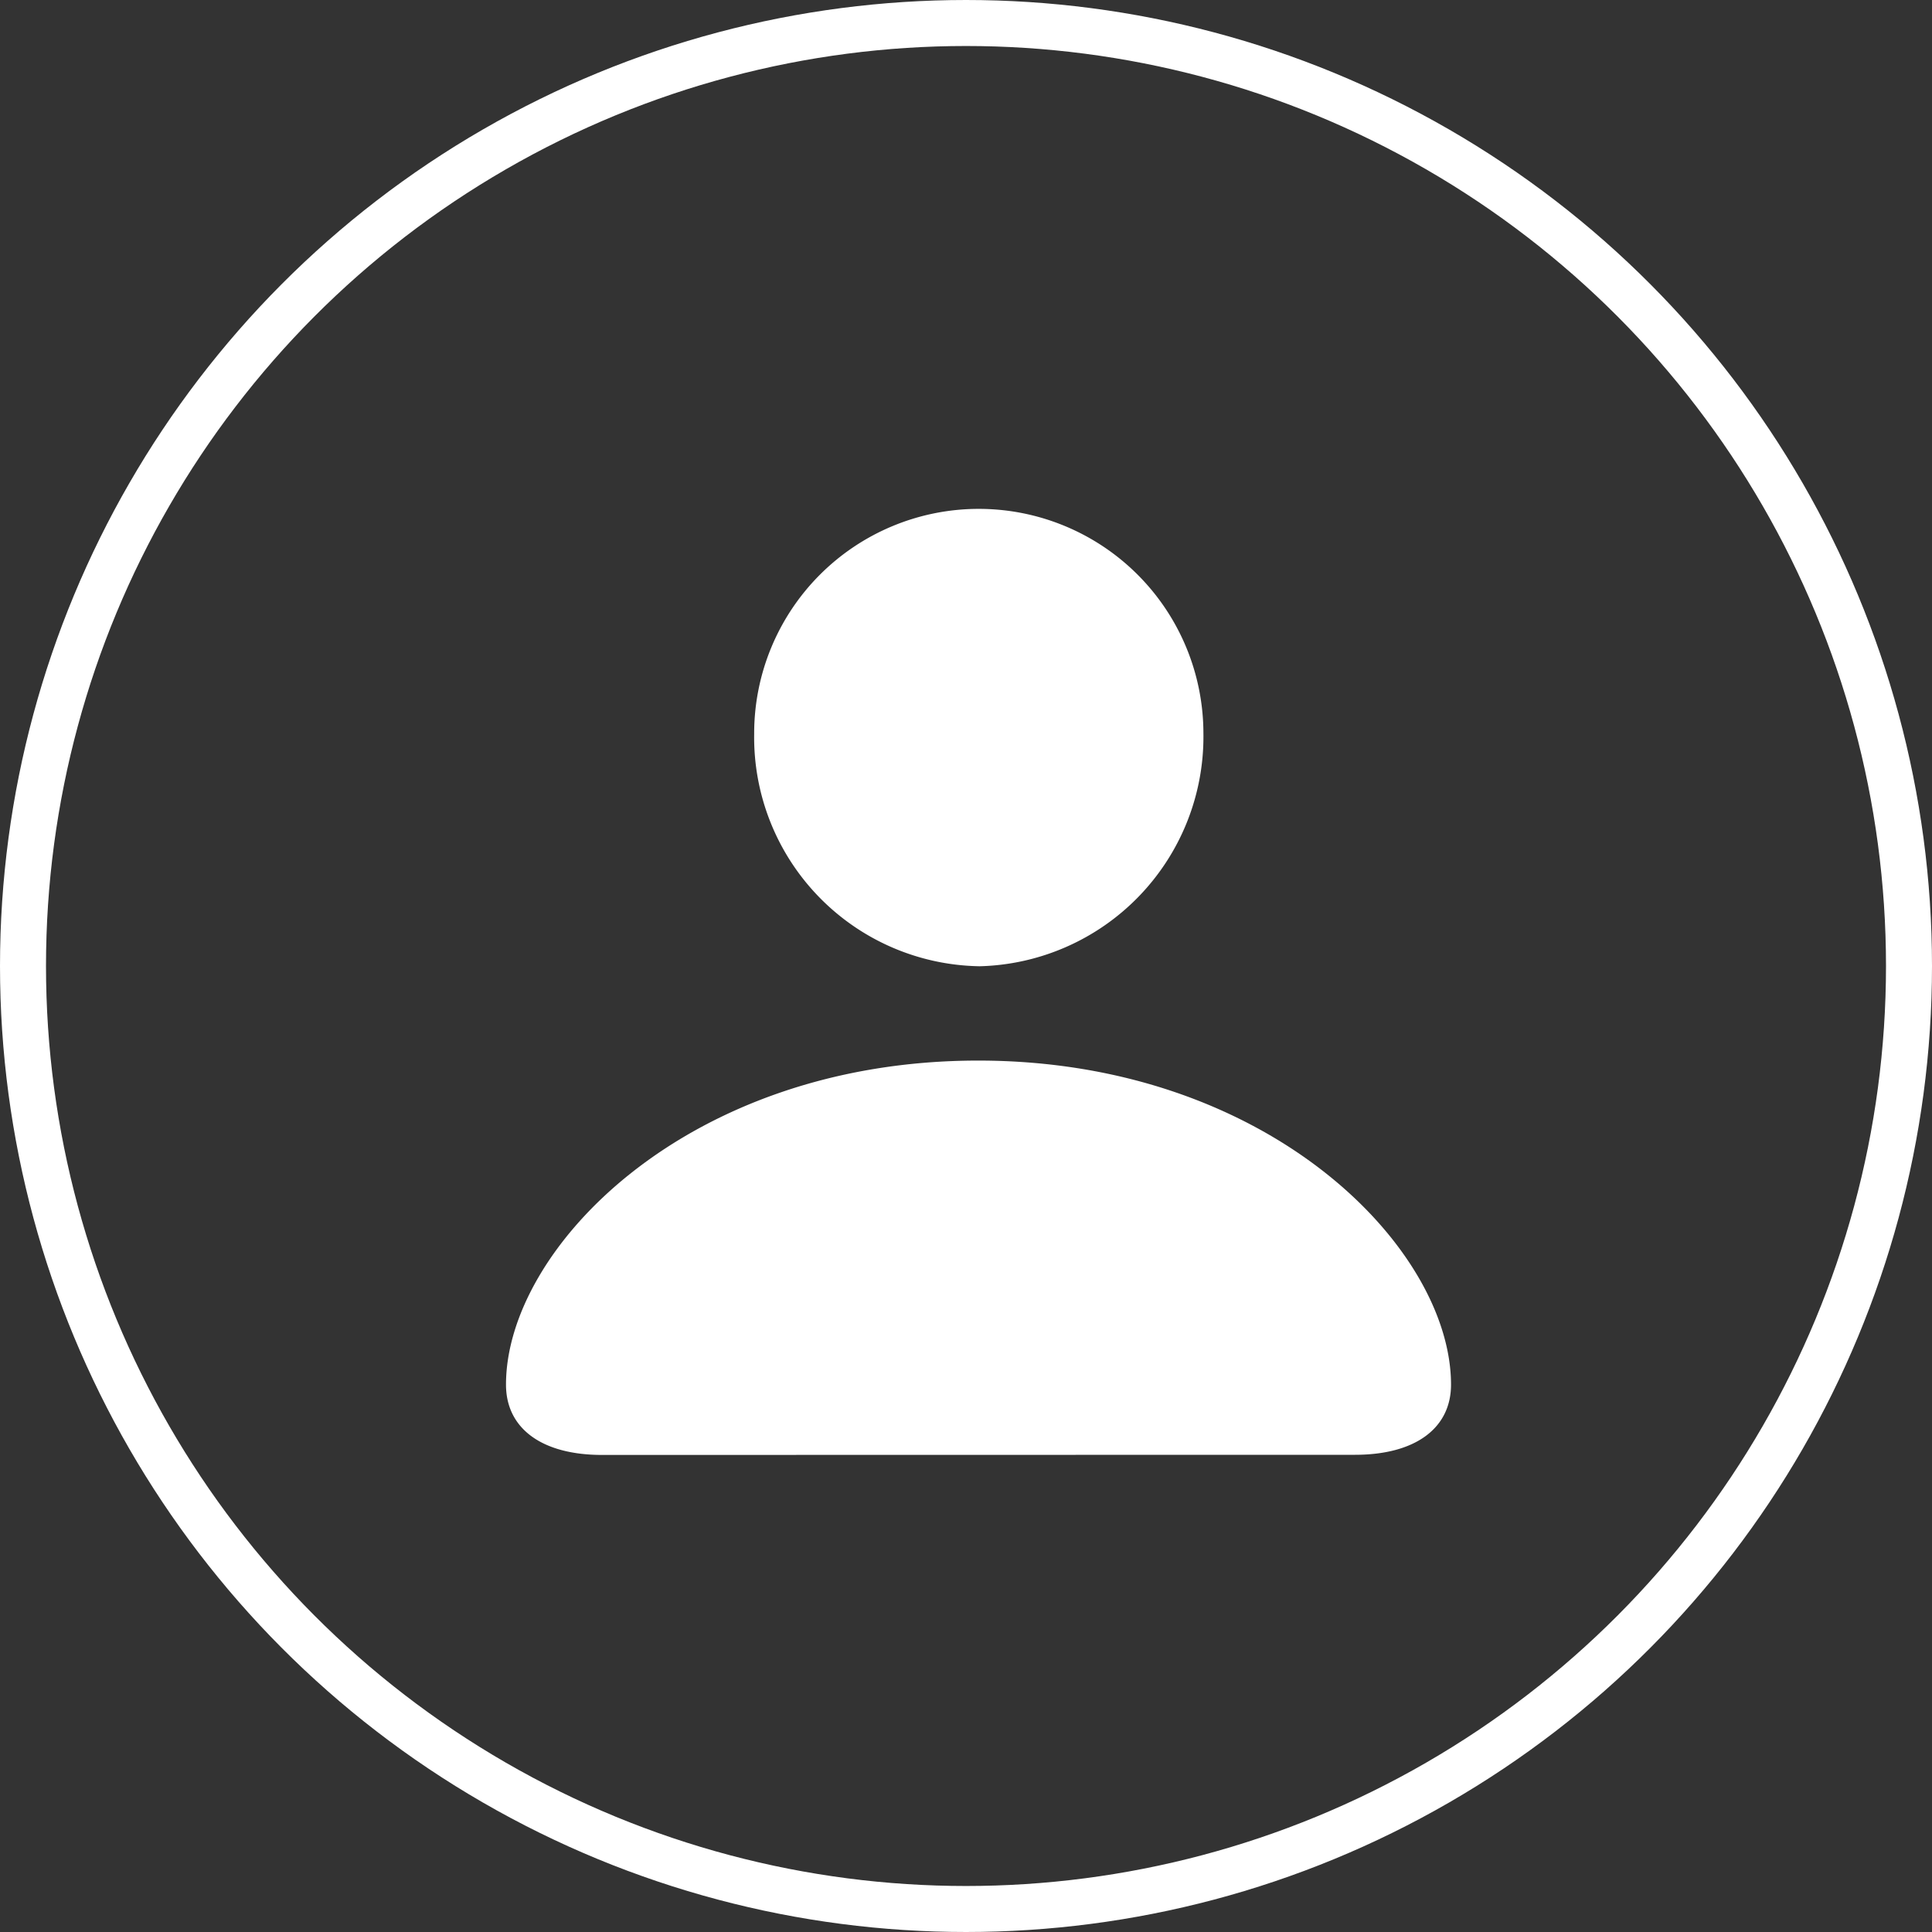
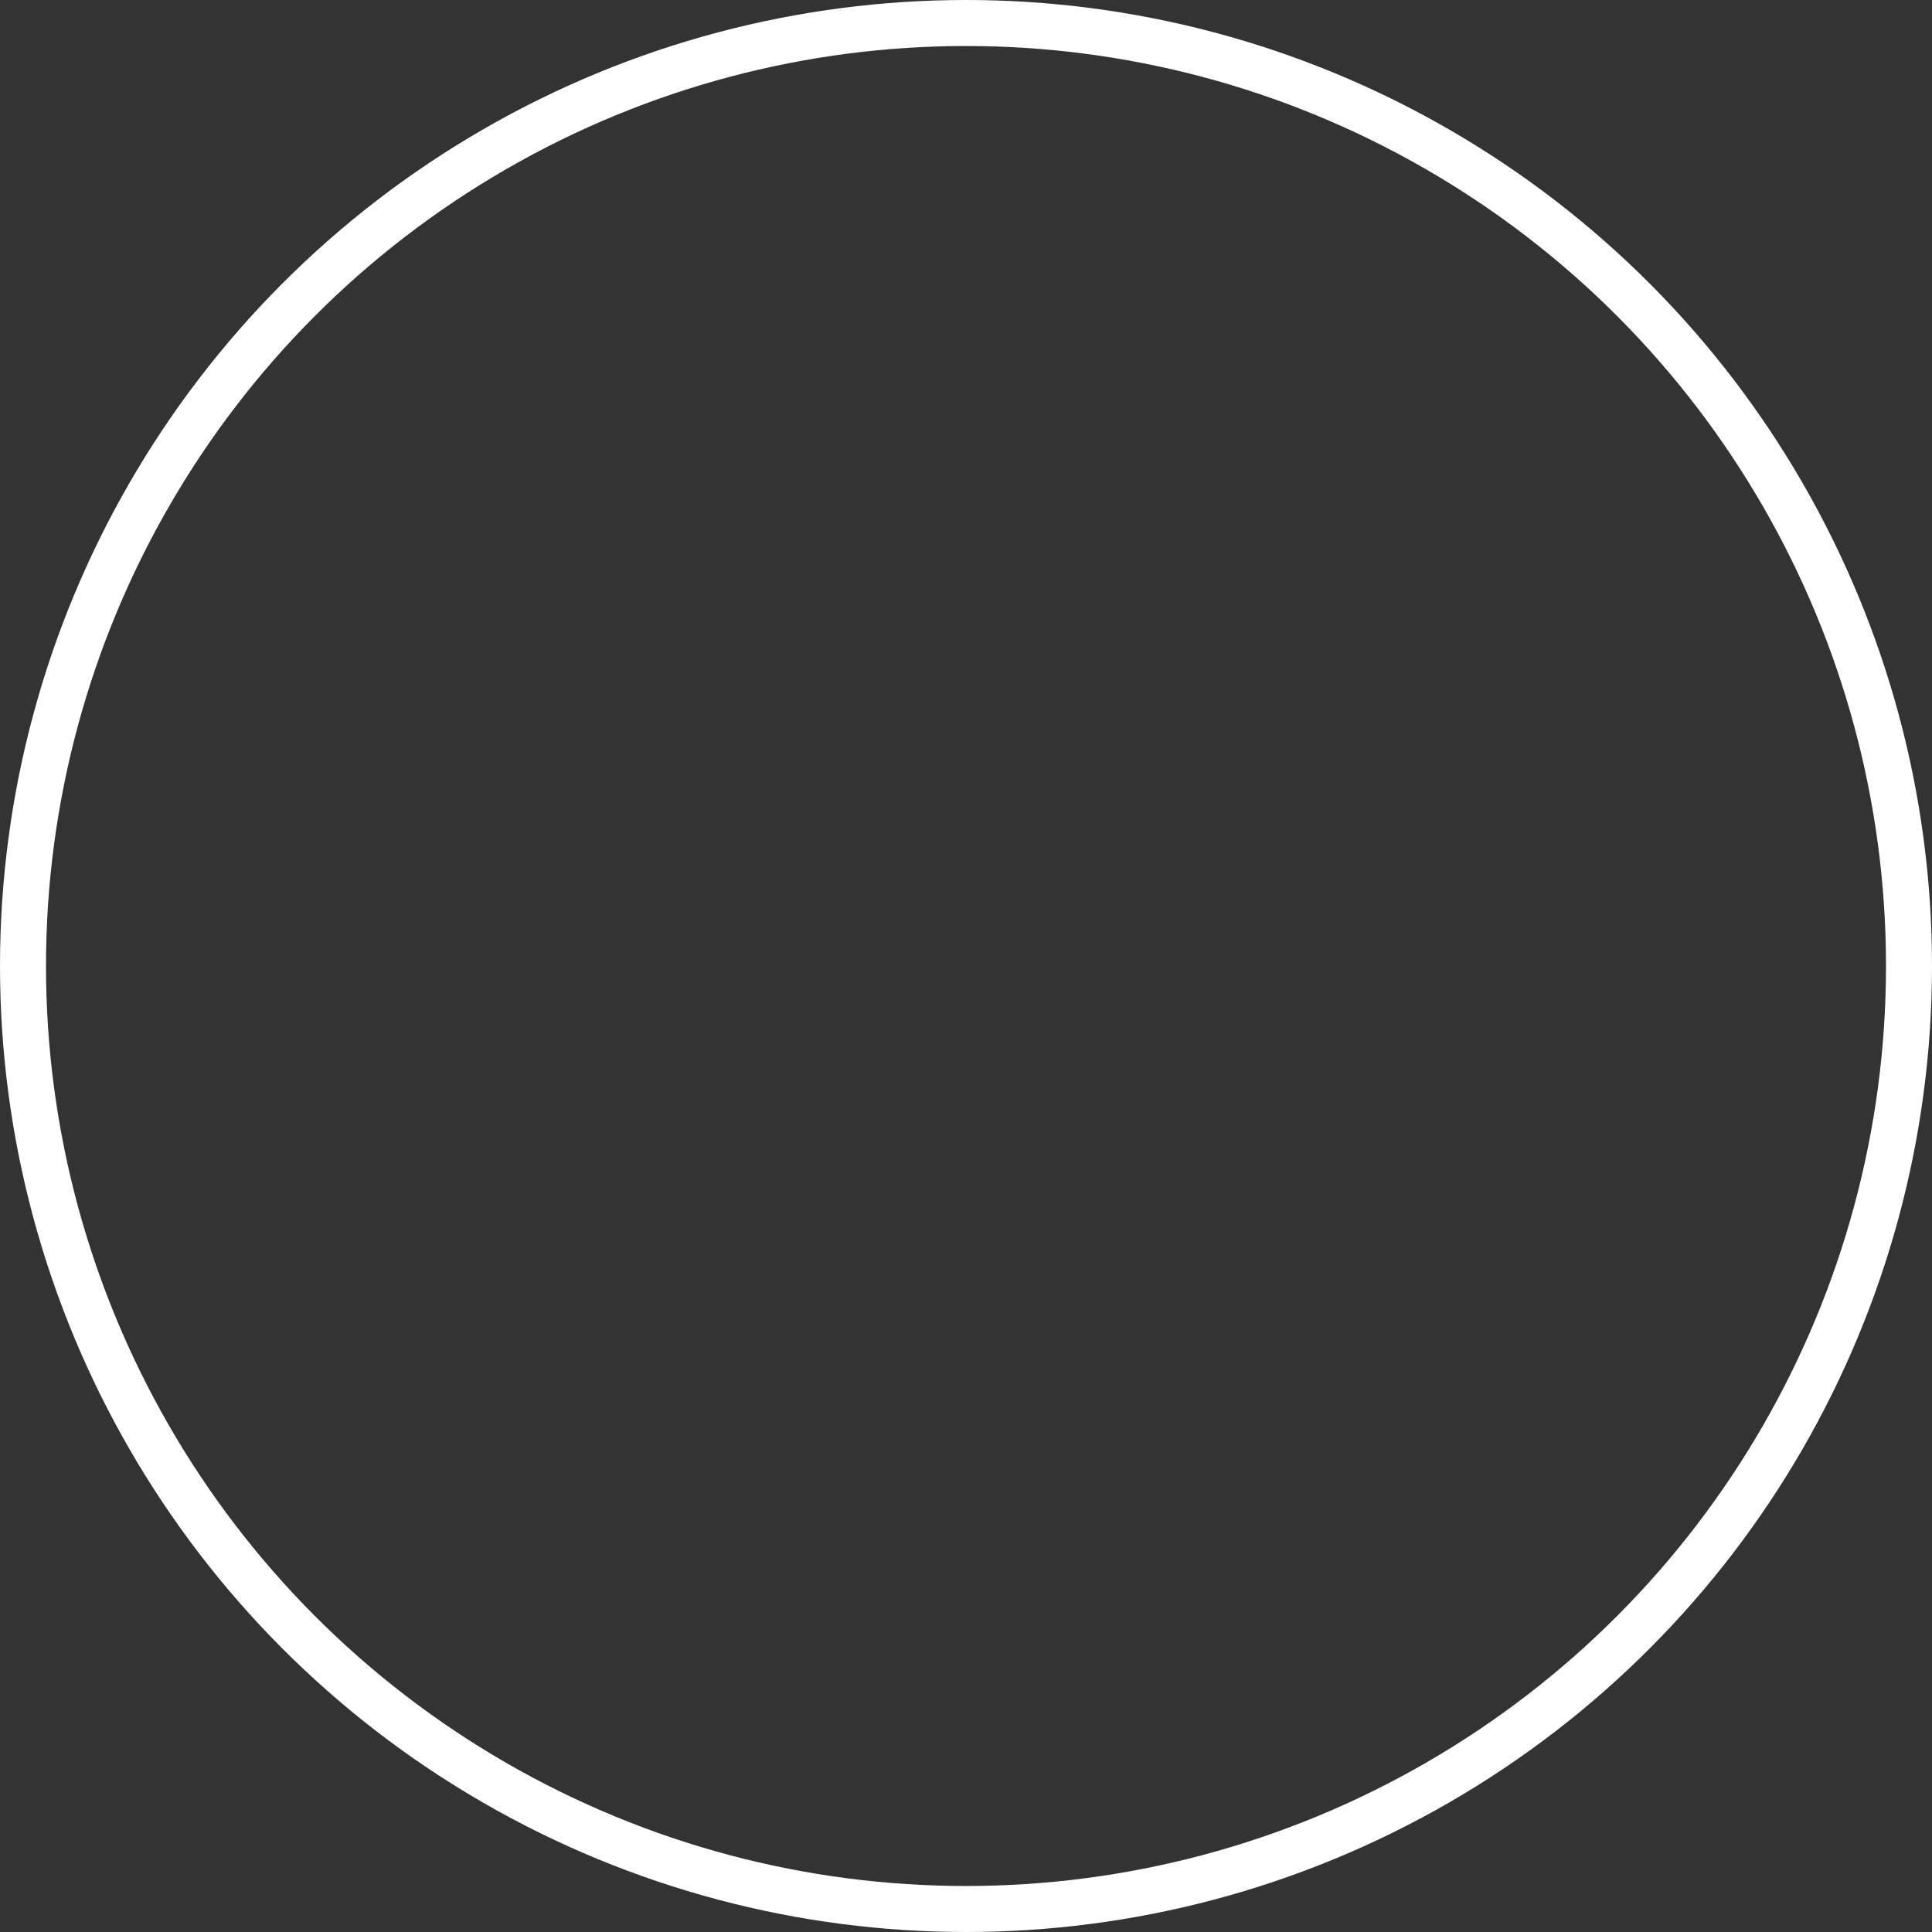
<svg xmlns="http://www.w3.org/2000/svg" width="42" height="42" viewBox="0 0 42 42">
  <rect x="0" y="0" width="42" height="42" fill="#333333" stroke="none" />
  <defs>
    <clipPath id="clip-path">
-       <rect id="Rectangle_243" data-name="Rectangle 243" width="20.544" height="20.629" fill="none" />
-     </clipPath>
+       </clipPath>
  </defs>
  <g id="Group_614" data-name="Group 614" transform="translate(-173)">
    <g id="Group_557" data-name="Group 557" transform="translate(184 11)">
      <g id="Group_556" data-name="Group 556" transform="translate(0 0)" clip-path="url(#clip-path)">
-         <path id="Path_290" data-name="Path 290" d="M10.278,10.005A4.977,4.977,0,0,1,5.395,4.957a4.883,4.883,0,1,1,9.766-.023,4.991,4.991,0,0,1-4.883,5.072M2.087,20.629C.781,20.629,0,20.055,0,19.1c0-2.96,3.942-7.044,10.266-7.044S20.544,16.143,20.544,19.1c0,.952-.781,1.526-2.087,1.526Z" transform="translate(0 0)" fill="#fff" />
-       </g>
+         </g>
    </g>
    <g id="Ellipse_30" data-name="Ellipse 30" transform="translate(173)" fill="none" stroke="#fff" stroke-width="1">
-       <circle cx="21" cy="21" r="21" stroke="none" />
      <circle cx="21" cy="21" r="20.5" fill="none" />
    </g>
  </g>
</svg>